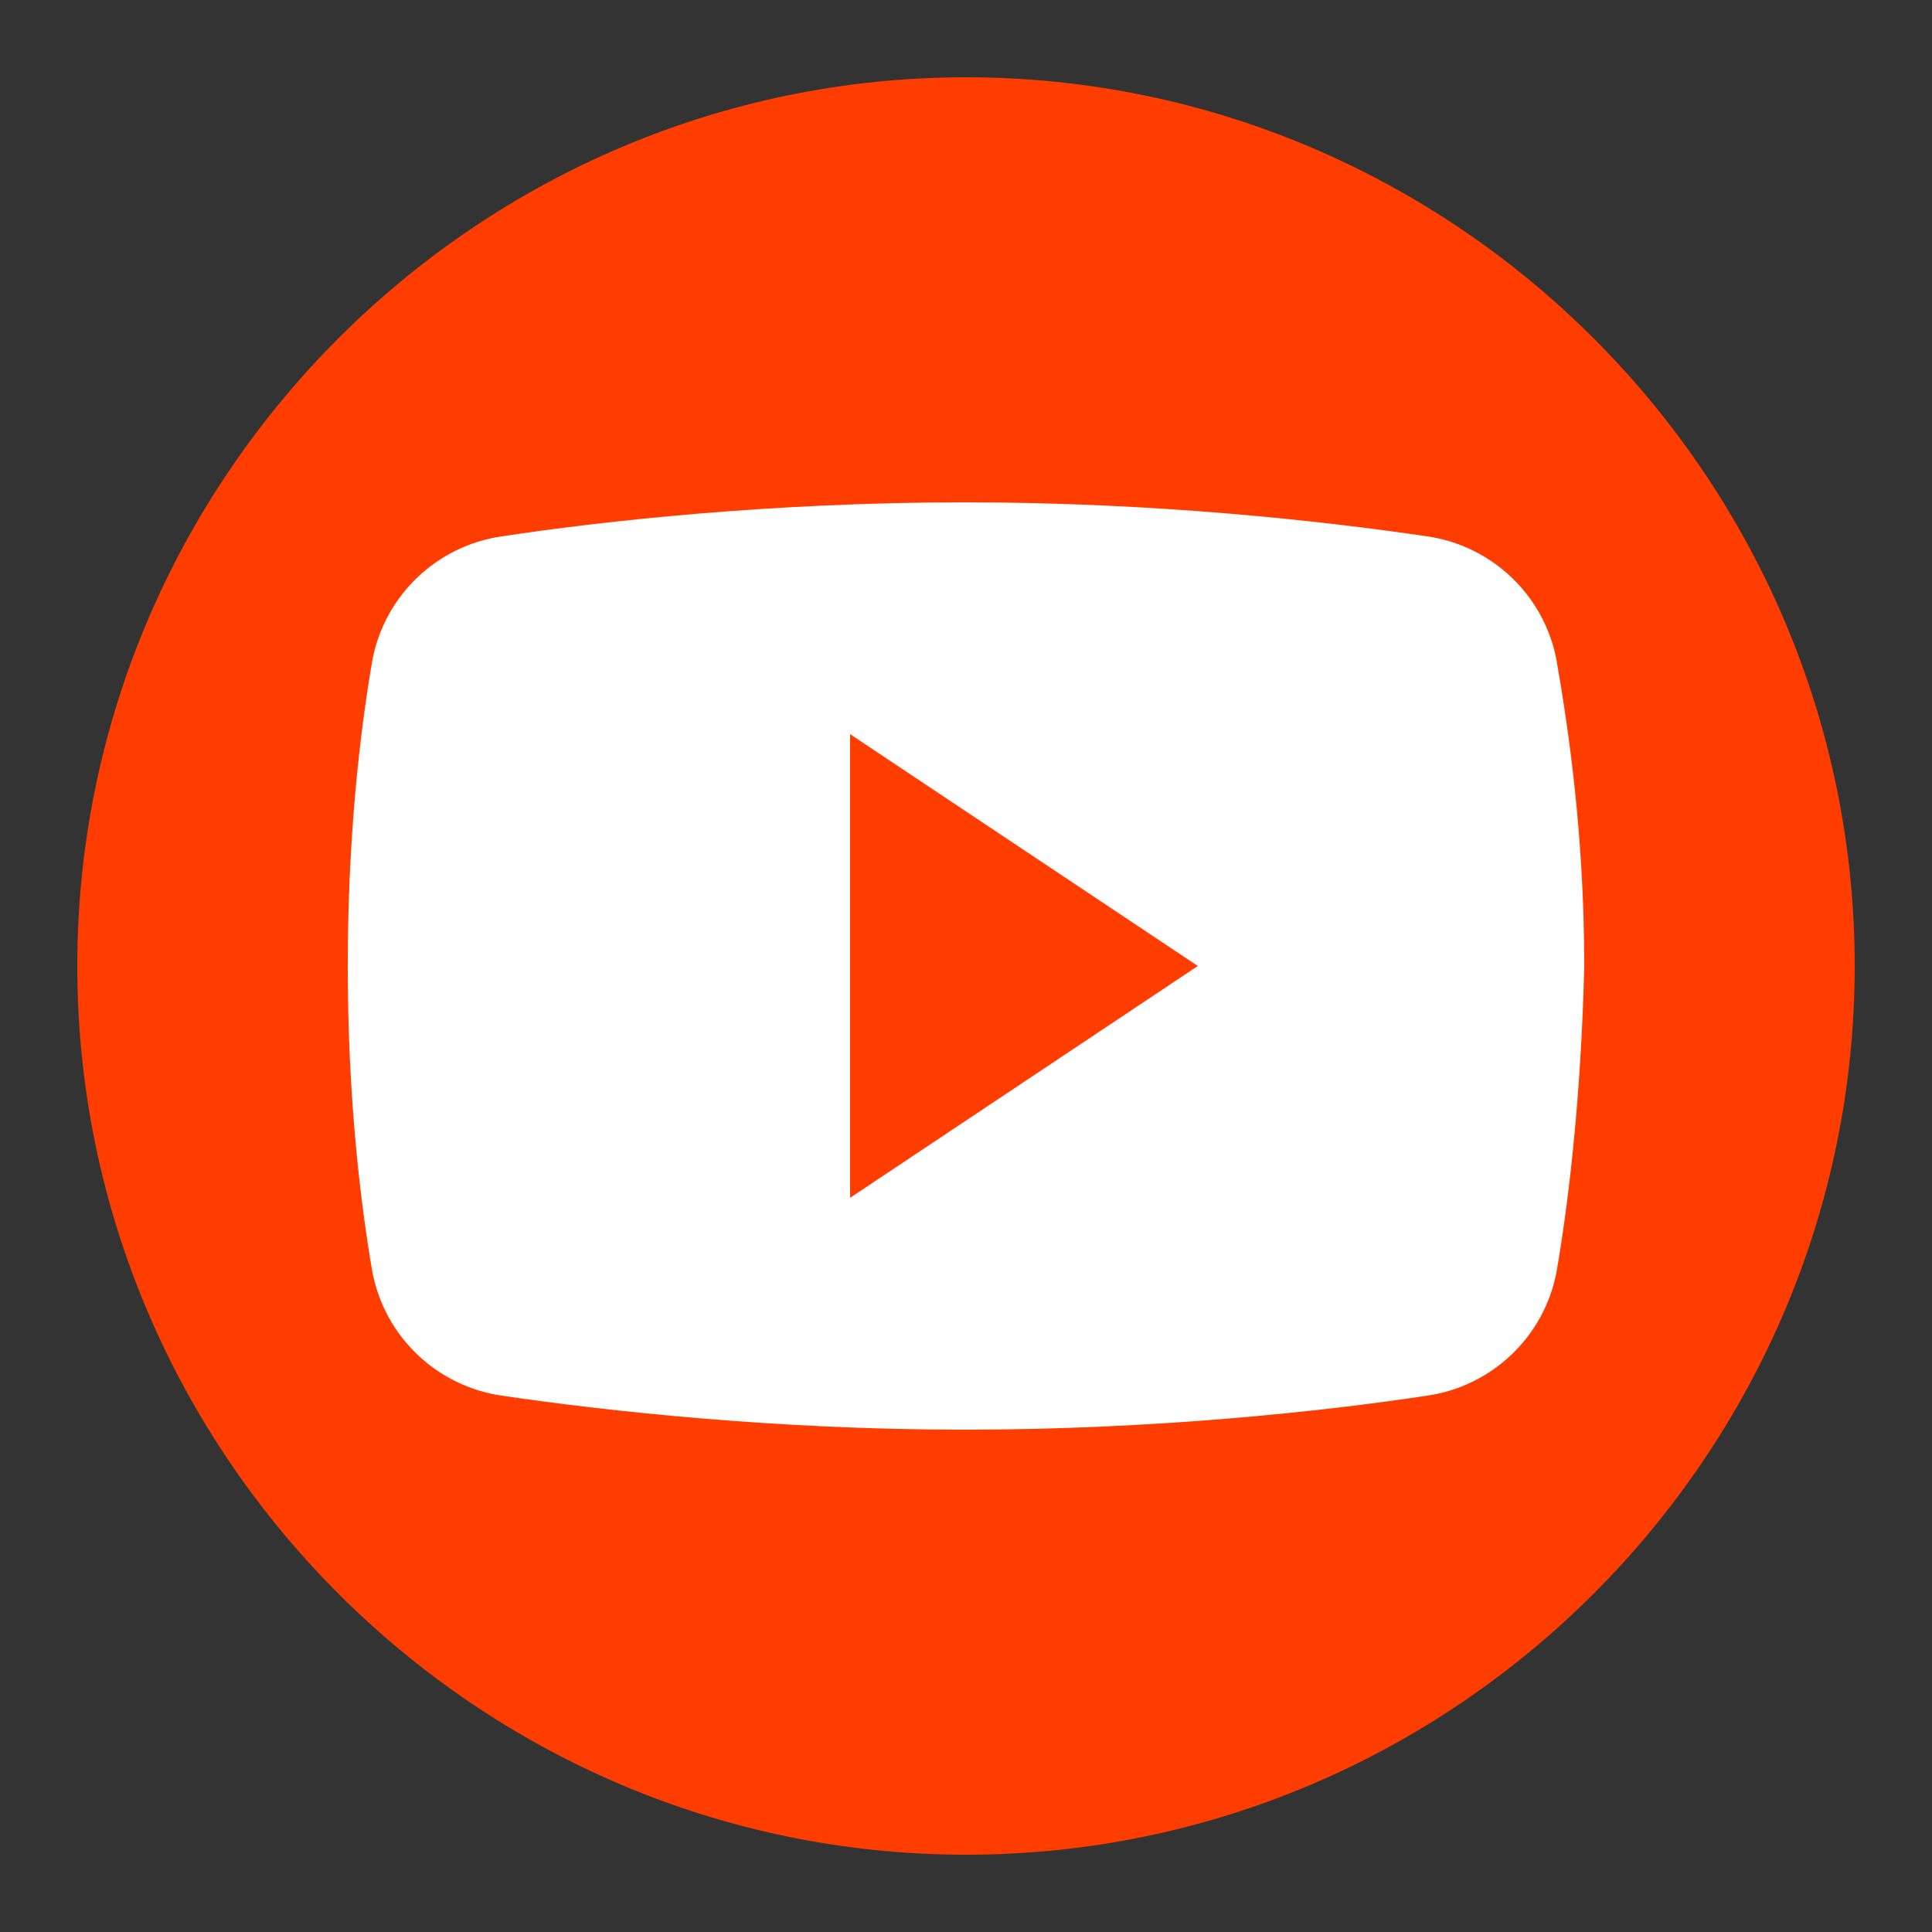
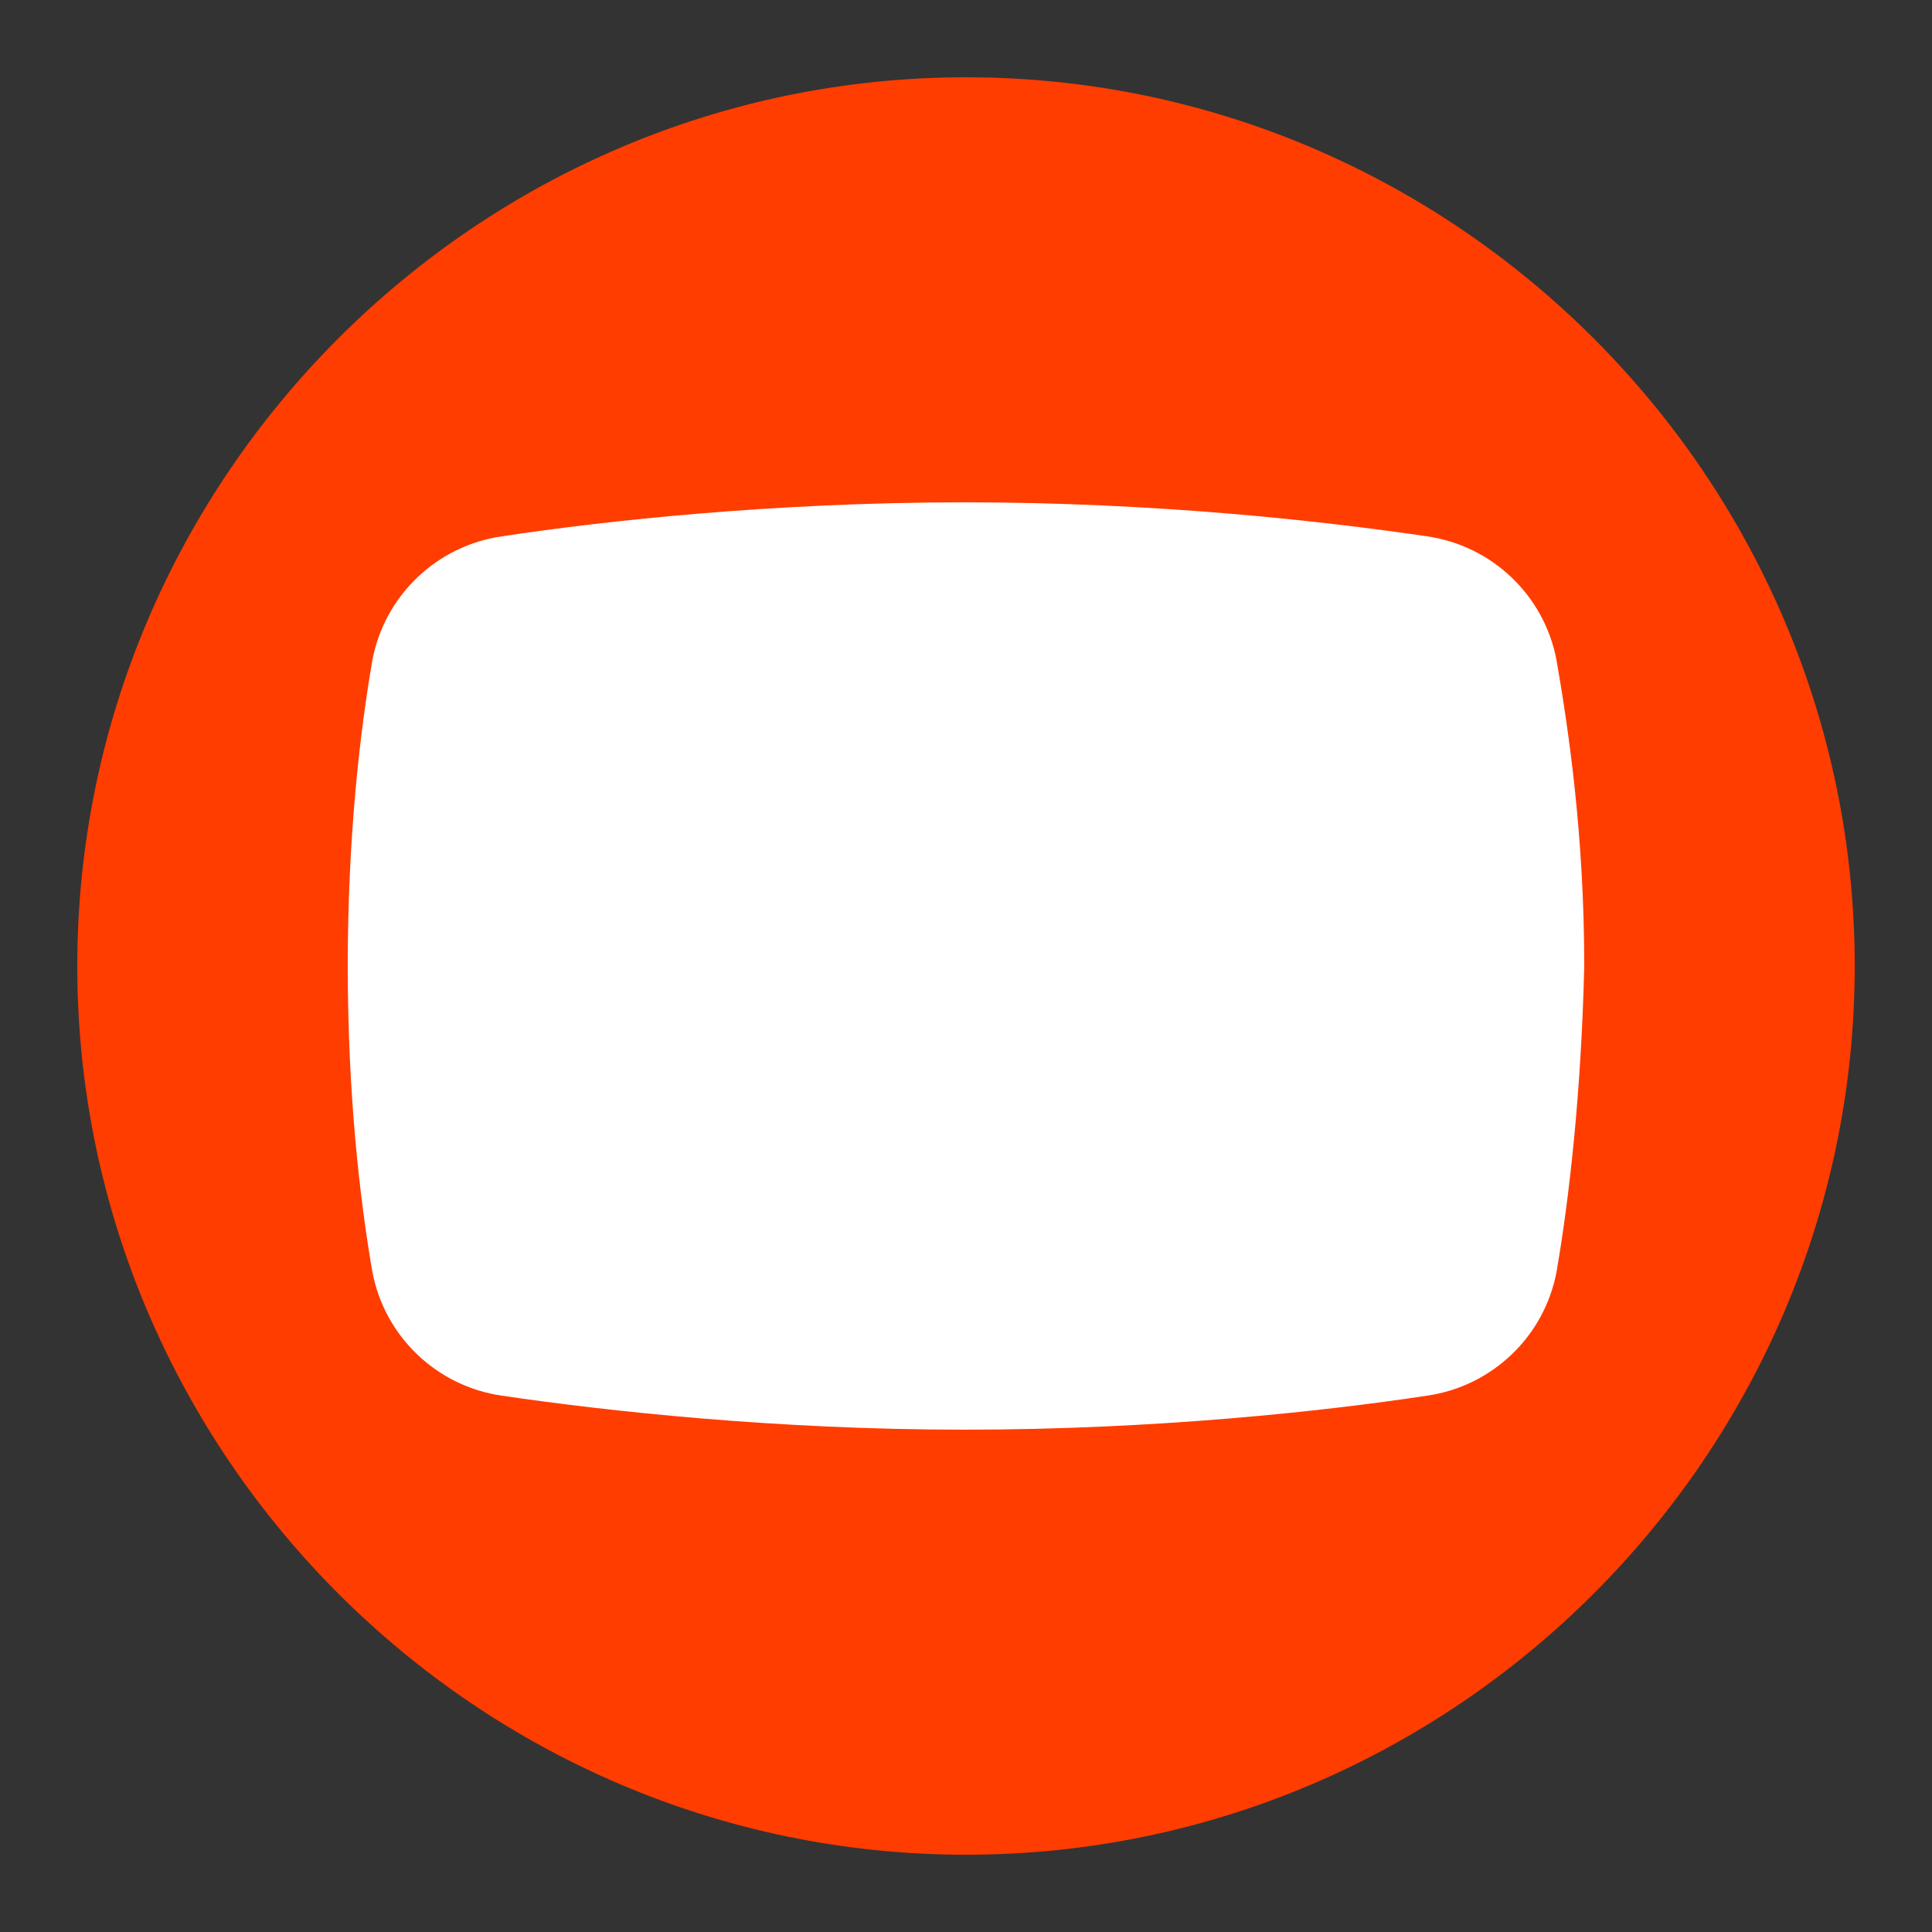
<svg xmlns="http://www.w3.org/2000/svg" width="50" height="50" viewBox="0 0 50 50" fill="none">
  <rect x="0" y="0" width="50" height="50" fill="#333333" stroke="none" />
  <path d="M25 2C12.35 2 2 12.35 2 25C2 37.65 12.35 48 25 48C37.65 48 48 37.65 48 25C48 12.35 37.65 2 25 2Z" fill="#FF3D00" />
  <path d="M40.282 32.92C39.963 34.6 38.606 35.88 36.93 36.12C34.297 36.52 29.908 37 24.96 37C20.092 37 15.703 36.52 12.99 36.12C11.314 35.88 9.958 34.6 9.638 32.92C9.319 31.08 9 28.36 9 25C9 21.64 9.319 18.92 9.638 17.08C9.958 15.4 11.314 14.12 12.99 13.88C15.623 13.48 20.012 13 24.96 13C29.908 13 34.217 13.48 36.93 13.88C38.606 14.12 39.963 15.4 40.282 17.08C40.601 18.92 41 21.64 41 25C40.92 28.36 40.601 31.08 40.282 32.92Z" fill="white" />
-   <path d="M22 31V19L31 25L22 31Z" fill="#FF3D00" />
</svg>